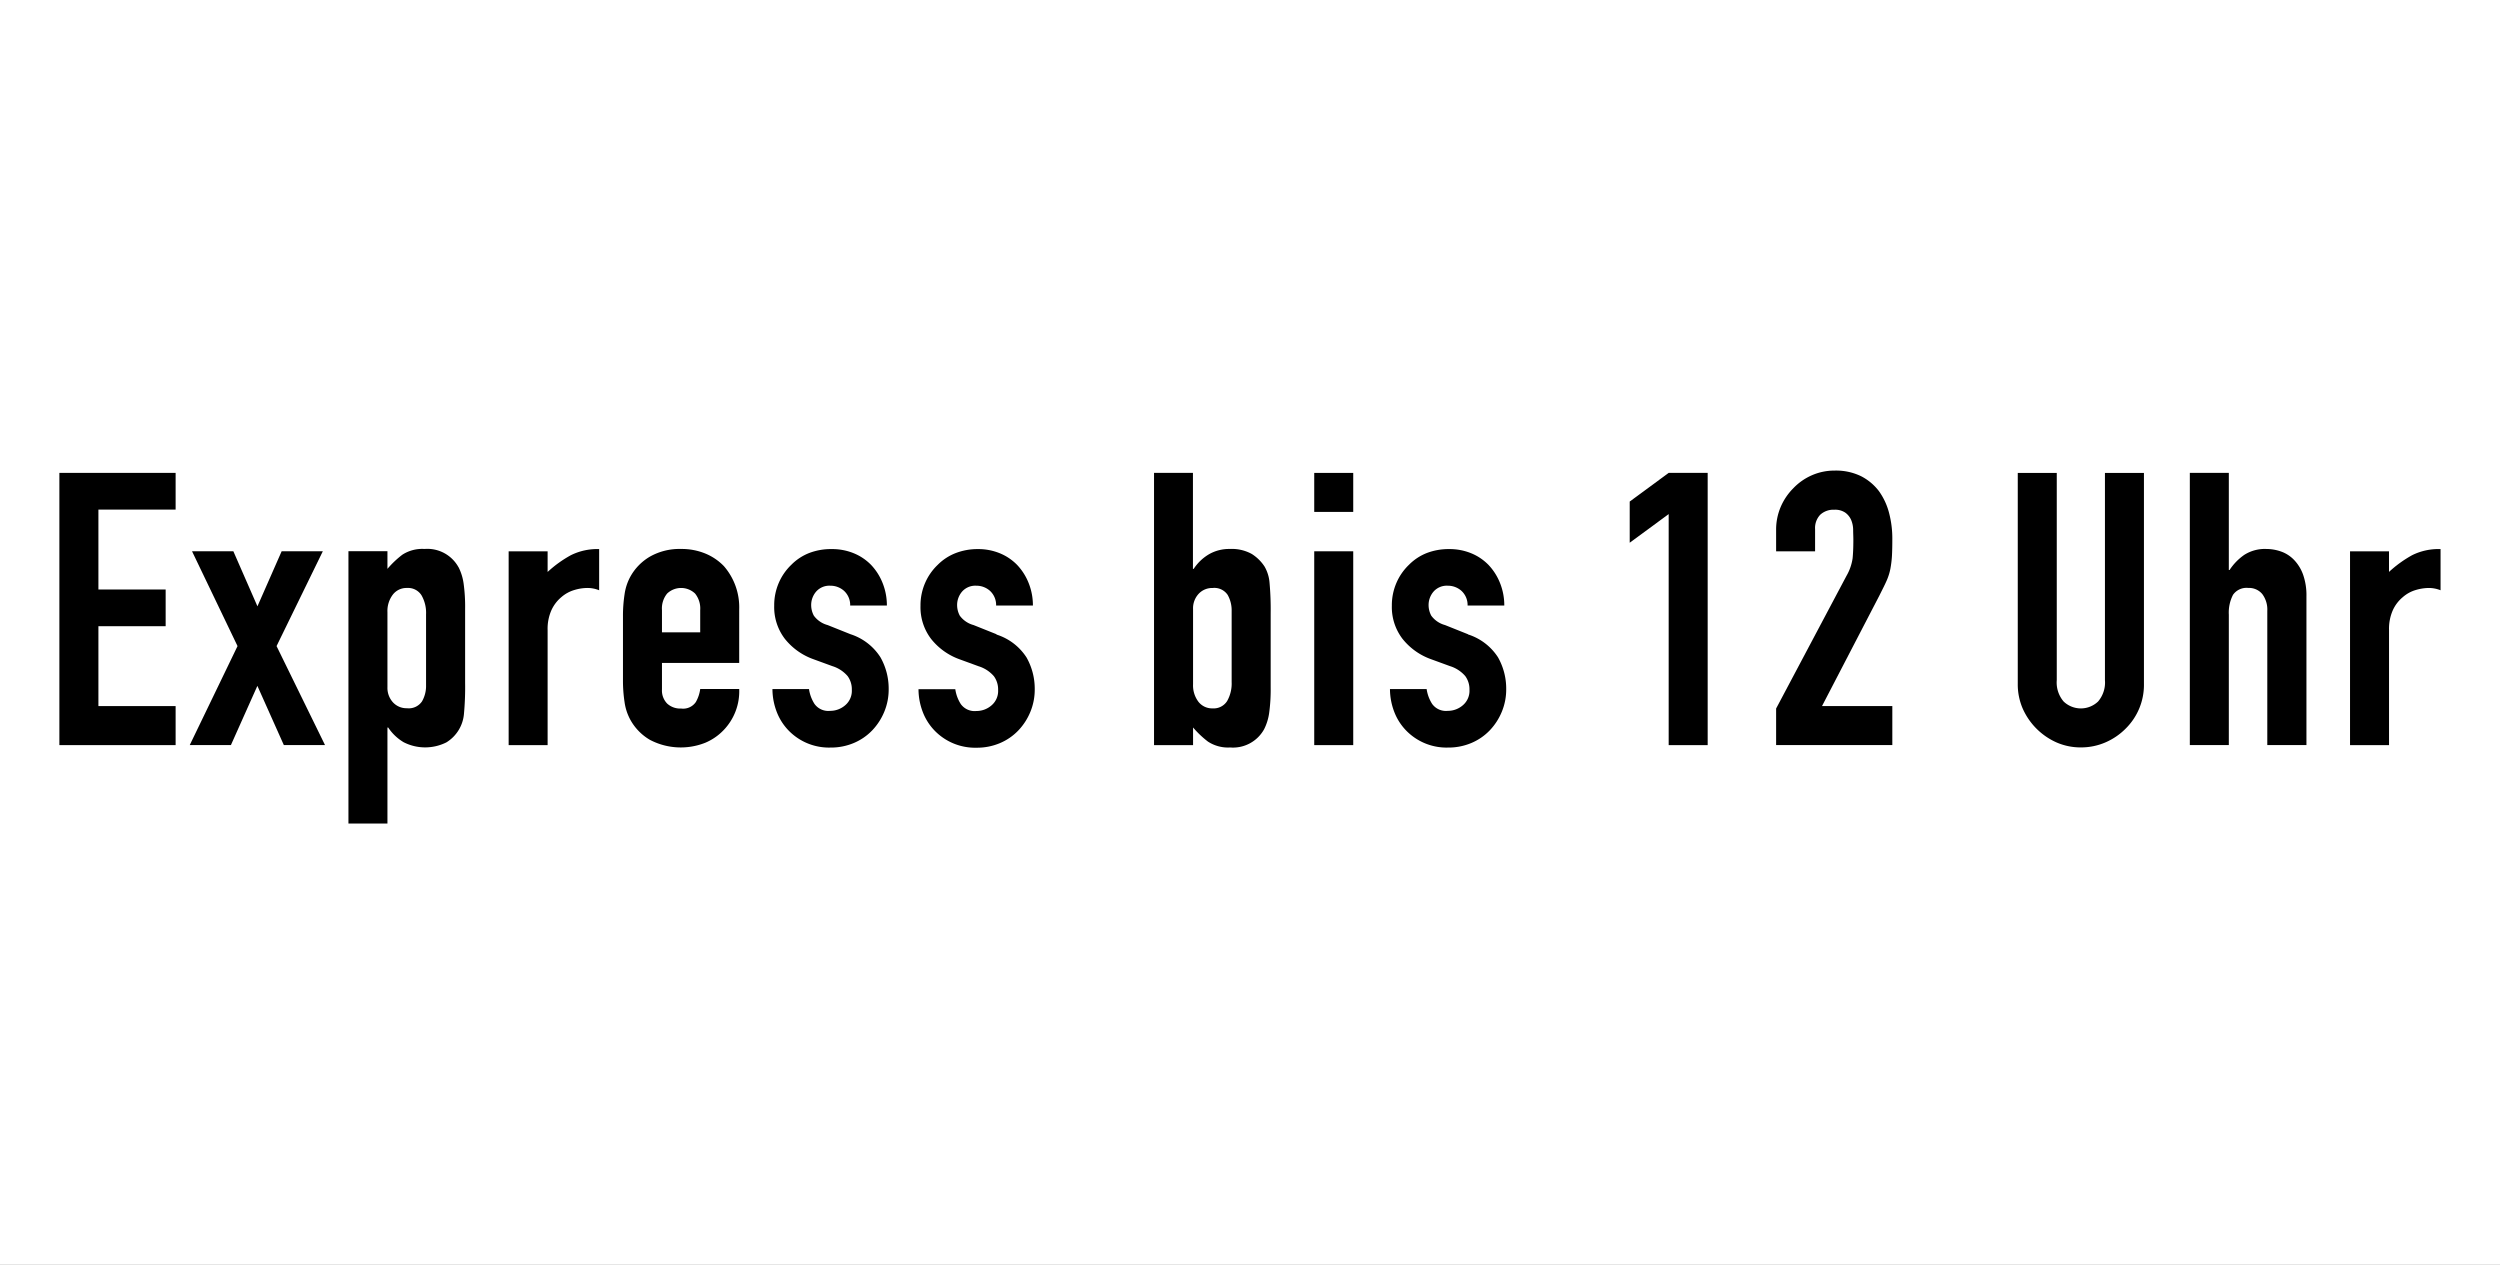
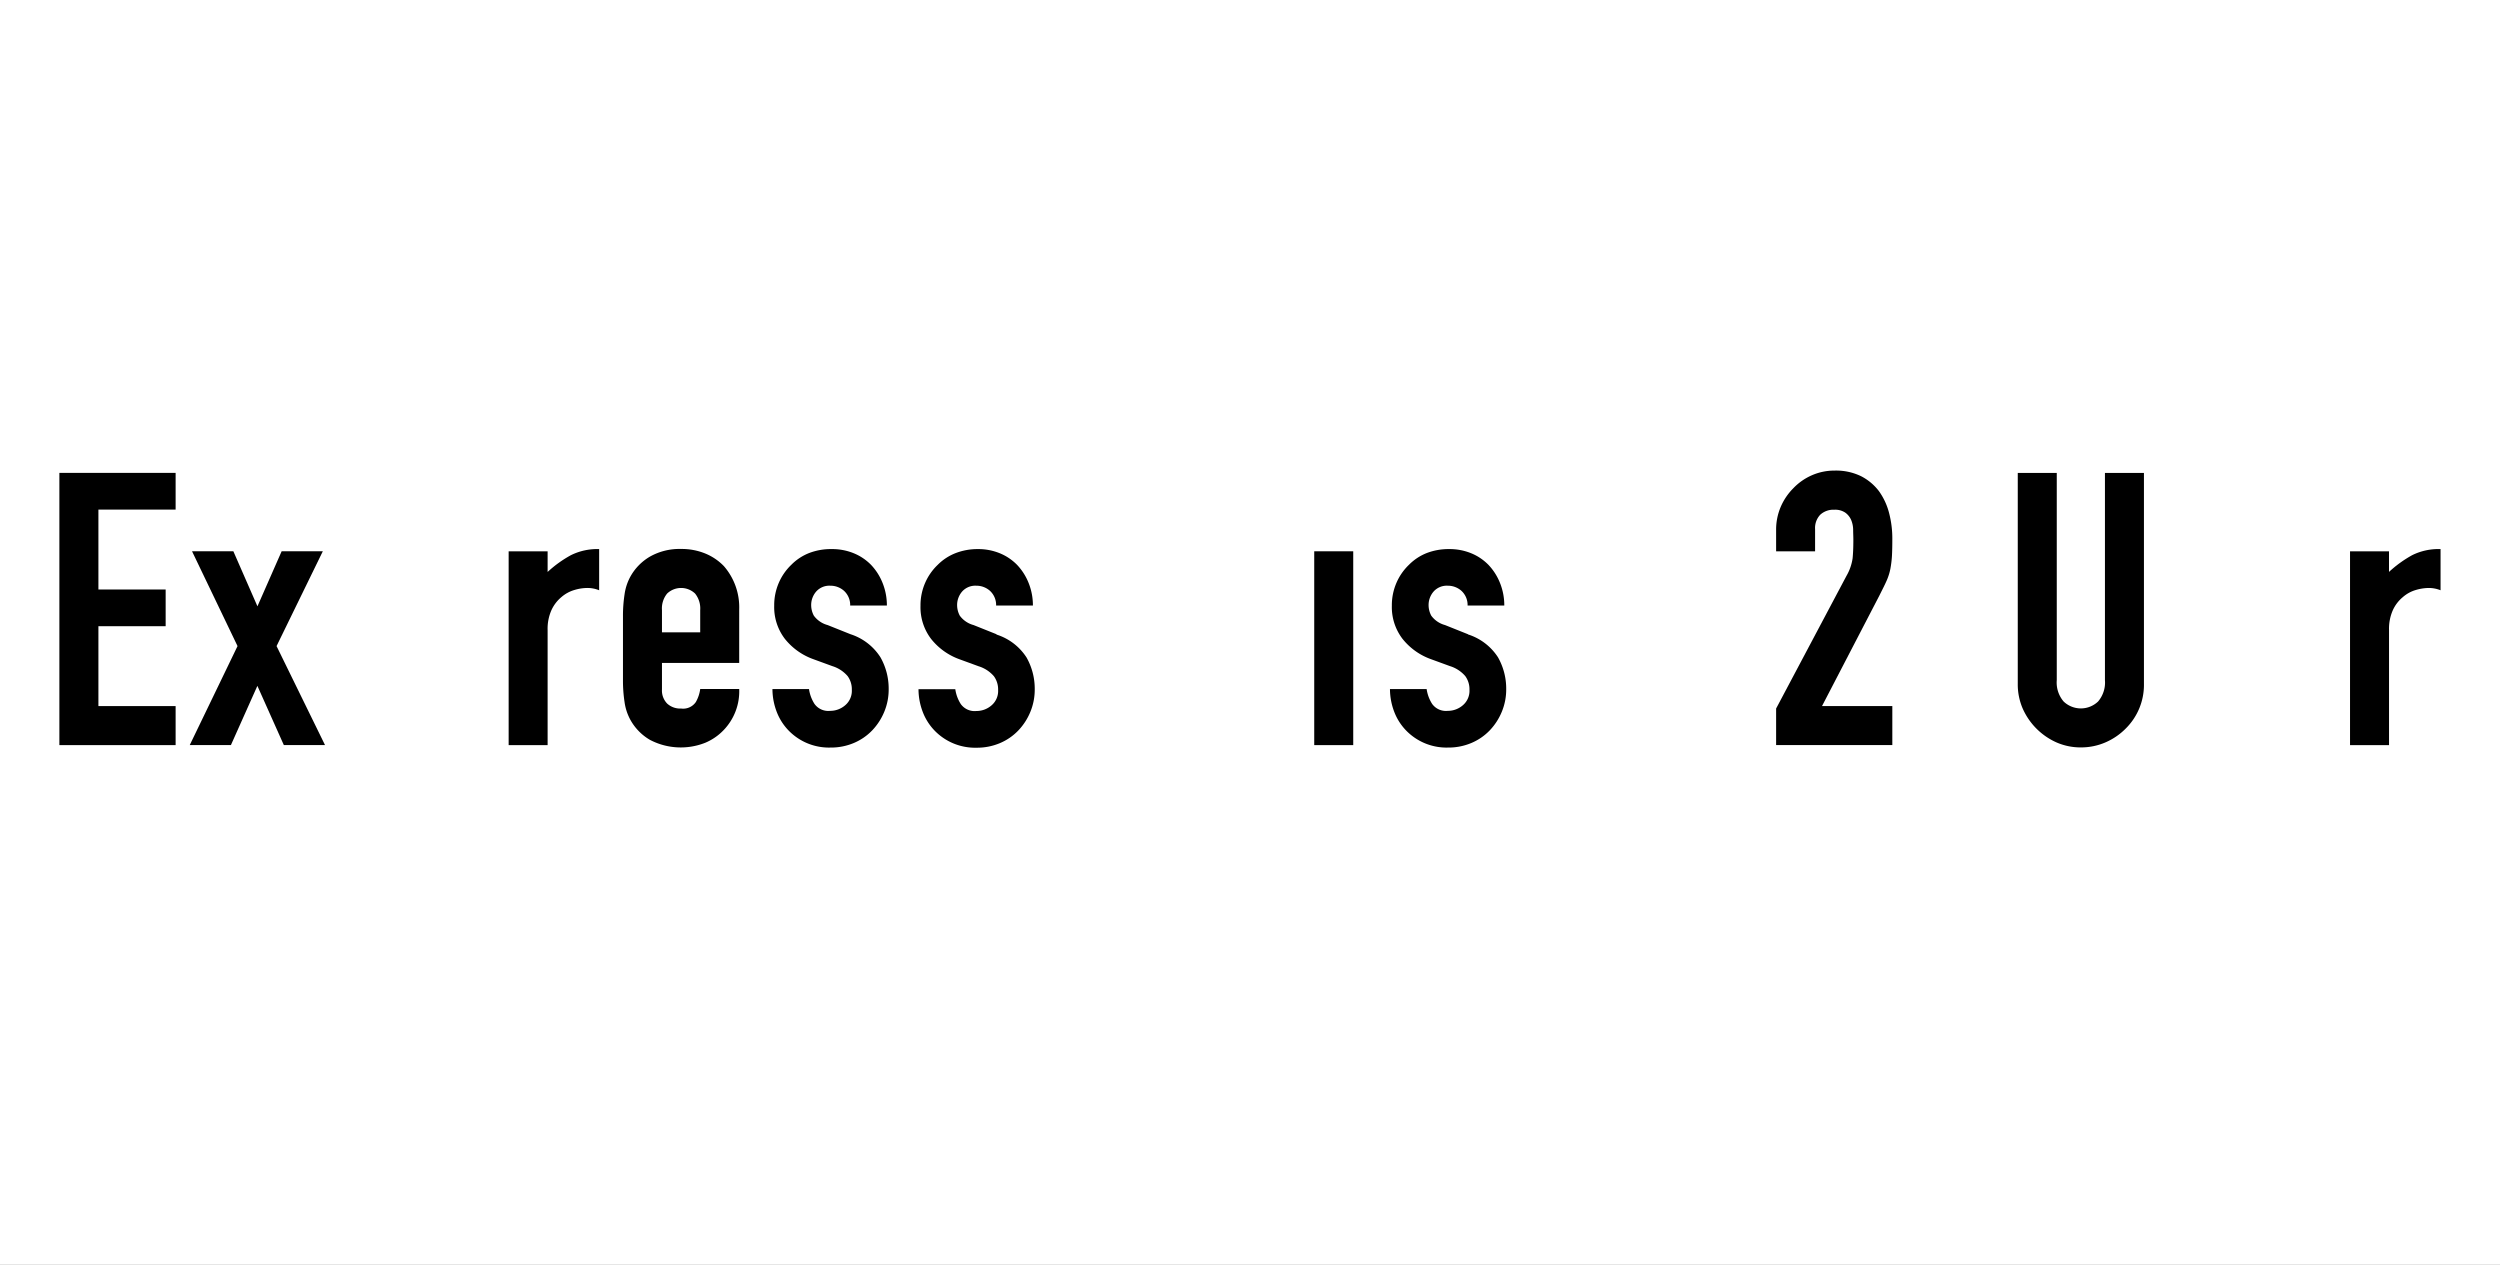
<svg xmlns="http://www.w3.org/2000/svg" width="85" height="43" viewBox="0 0 85 43">
  <rect x="0" y="0" width="85" height="43" fill="#808080" stroke="none" />
  <defs>
    <clipPath id="clip-path">
      <rect id="Rechteck_4" data-name="Rechteck 4" width="80.963" height="11.999" transform="translate(0 0)" fill="none" />
    </clipPath>
    <clipPath id="clip-twt-custom-express_12uhr">
      <rect width="85" height="43" />
    </clipPath>
  </defs>
  <g id="twt-custom-express_12uhr" clip-path="url(#clip-twt-custom-express_12uhr)">
    <rect width="85" height="43" fill="#fff" />
    <g id="Gruppe_3" data-name="Gruppe 3" transform="translate(2.019 16)">
      <path id="Pfad_8" data-name="Pfad 8" d="M0,.078V9.334H3.952V8.007H1.327V5.291H3.613V4.043H1.327V1.326H3.952V.078Z" />
      <path id="Pfad_9" data-name="Pfad 9" d="M8.957,2.743h-1.4L6.734,4.615,5.915,2.743H4.51L6.057,5.967,4.432,9.333h1.4l.9-2.014.9,2.014h1.4L7.384,5.967Z" />
      <g id="Gruppe_2" data-name="Gruppe 2">
        <g id="Gruppe_1" data-name="Gruppe 1" clip-path="url(#clip-path)">
-           <path id="Pfad_10" data-name="Pfad 10" d="M13.572,3.289a1.207,1.207,0,0,0-1.157-.624,1.242,1.242,0,0,0-.754.195,3.276,3.276,0,0,0-.507.481v-.6H9.828V12h1.326V8.736h.026a1.621,1.621,0,0,0,.526.5,1.611,1.611,0,0,0,1.45.006,1.261,1.261,0,0,0,.6-.975,9.918,9.918,0,0,0,.039-1.053V4.706a5.726,5.726,0,0,0-.052-.871,1.766,1.766,0,0,0-.169-.546M12.467,7.3a1.052,1.052,0,0,1-.137.546.543.543,0,0,1-.513.234.624.624,0,0,1-.475-.2.727.727,0,0,1-.188-.514V4.809a.916.916,0,0,1,.182-.59.584.584,0,0,1,.481-.228.541.541,0,0,1,.494.247,1.2,1.2,0,0,1,.156.65Z" />
          <path id="Pfad_11" data-name="Pfad 11" d="M16.6,3.445v-.7H15.275v6.59H16.6V5.421a1.558,1.558,0,0,1,.13-.676,1.258,1.258,0,0,1,.338-.443,1.18,1.18,0,0,1,.435-.24,1.566,1.566,0,0,1,.449-.071,1.059,1.059,0,0,1,.4.078v-1.4a2.019,2.019,0,0,0-.962.208,3.993,3.993,0,0,0-.793.572" />
          <path id="Pfad_12" data-name="Pfad 12" d="M21.964,2.821a2.11,2.11,0,0,0-.825-.156,2.036,2.036,0,0,0-1.06.26,1.793,1.793,0,0,0-.67.689,1.761,1.761,0,0,0-.194.6,4.843,4.843,0,0,0-.053.741V7.124a4.852,4.852,0,0,0,.053.741,1.755,1.755,0,0,0,.194.6,1.789,1.789,0,0,0,.67.69,2.255,2.255,0,0,0,1.878.1,1.856,1.856,0,0,0,.624-.428,1.9,1.9,0,0,0,.533-1.4H21.788a1.21,1.21,0,0,1-.149.443.522.522,0,0,1-.5.22.652.652,0,0,1-.475-.169.636.636,0,0,1-.176-.481v-.9h2.626V4.719a2.133,2.133,0,0,0-.519-1.469,1.858,1.858,0,0,0-.631-.429M21.788,5.5h-1.3V4.745a.8.8,0,0,1,.176-.565.69.69,0,0,1,.949,0,.808.808,0,0,1,.175.565Z" />
          <path id="Pfad_13" data-name="Pfad 13" d="M26.9,5.564l-.78-.312a.853.853,0,0,1-.468-.319.764.764,0,0,1-.091-.357.7.7,0,0,1,.169-.462.6.6,0,0,1,.482-.2.694.694,0,0,1,.46.169.653.653,0,0,1,.215.506h1.248a2.038,2.038,0,0,0-.143-.76,1.93,1.93,0,0,0-.39-.618,1.738,1.738,0,0,0-.592-.4,1.93,1.93,0,0,0-.747-.142A2.064,2.064,0,0,0,25.5,2.8a1.749,1.749,0,0,0-.611.4,1.88,1.88,0,0,0-.429.617,1.91,1.91,0,0,0-.156.773,1.775,1.775,0,0,0,.358,1.125,2.172,2.172,0,0,0,.981.7l.637.233a1.123,1.123,0,0,1,.52.339.76.76,0,0,1,.143.467.643.643,0,0,1-.228.527.777.777,0,0,1-.512.188.578.578,0,0,1-.528-.234,1.267,1.267,0,0,1-.188-.507H24.244a2.185,2.185,0,0,0,.182.864,1.872,1.872,0,0,0,.442.618,1.912,1.912,0,0,0,1.352.507,1.993,1.993,0,0,0,.793-.156,1.878,1.878,0,0,0,.624-.429,2.042,2.042,0,0,0,.409-.631,1.976,1.976,0,0,0,.15-.773,2.159,2.159,0,0,0-.279-1.079A1.893,1.893,0,0,0,26.9,5.564" />
          <path id="Pfad_14" data-name="Pfad 14" d="M31.862,5.564l-.78-.312a.853.853,0,0,1-.468-.319.764.764,0,0,1-.091-.357.7.7,0,0,1,.169-.462.6.6,0,0,1,.482-.2.694.694,0,0,1,.46.169.653.653,0,0,1,.215.506H33.1a2.038,2.038,0,0,0-.143-.76,1.93,1.93,0,0,0-.39-.618,1.738,1.738,0,0,0-.592-.4,1.93,1.93,0,0,0-.747-.142,2.064,2.064,0,0,0-.754.136,1.749,1.749,0,0,0-.611.4,1.88,1.88,0,0,0-.429.617,1.91,1.91,0,0,0-.156.773,1.775,1.775,0,0,0,.358,1.125,2.172,2.172,0,0,0,.981.7l.637.233a1.123,1.123,0,0,1,.52.339.76.76,0,0,1,.143.467.643.643,0,0,1-.228.527.777.777,0,0,1-.512.188.578.578,0,0,1-.528-.234,1.267,1.267,0,0,1-.188-.507H29.21a2.185,2.185,0,0,0,.182.864,1.872,1.872,0,0,0,.442.618,1.912,1.912,0,0,0,1.352.507,1.993,1.993,0,0,0,.793-.156,1.878,1.878,0,0,0,.624-.429,2.042,2.042,0,0,0,.409-.631,1.976,1.976,0,0,0,.15-.773,2.159,2.159,0,0,0-.279-1.079,1.893,1.893,0,0,0-1.021-.779" />
-           <path id="Pfad_15" data-name="Pfad 15" d="M40.976,3.263a1.428,1.428,0,0,0-.436-.429,1.4,1.4,0,0,0-.747-.169,1.371,1.371,0,0,0-.7.176,1.571,1.571,0,0,0-.526.5h-.026V.078H37.218V9.334h1.327v-.6a3.266,3.266,0,0,0,.506.48,1.244,1.244,0,0,0,.754.2,1.208,1.208,0,0,0,1.158-.624,1.774,1.774,0,0,0,.169-.546,5.86,5.86,0,0,0,.052-.871V4.862a10.168,10.168,0,0,0-.039-1.053,1.3,1.3,0,0,0-.169-.546M39.857,7.189a1.206,1.206,0,0,1-.155.649.542.542,0,0,1-.494.247.588.588,0,0,1-.482-.227.919.919,0,0,1-.181-.592V4.706a.722.722,0,0,1,.188-.514.626.626,0,0,1,.475-.2.544.544,0,0,1,.513.234,1.064,1.064,0,0,1,.136.546Z" />
-           <rect id="Rechteck_2" data-name="Rechteck 2" width="1.326" height="1.326" transform="translate(42.665 0.079)" />
          <rect id="Rechteck_3" data-name="Rechteck 3" width="1.326" height="6.59" transform="translate(42.665 2.744)" />
          <path id="Pfad_16" data-name="Pfad 16" d="M47.892,5.564l-.78-.312a.853.853,0,0,1-.468-.319.764.764,0,0,1-.091-.357.7.7,0,0,1,.169-.462.6.6,0,0,1,.482-.2.694.694,0,0,1,.46.169.653.653,0,0,1,.215.506h1.248a2.038,2.038,0,0,0-.143-.76,1.93,1.93,0,0,0-.39-.618,1.738,1.738,0,0,0-.592-.4,1.93,1.93,0,0,0-.747-.142A2.064,2.064,0,0,0,46.5,2.8a1.749,1.749,0,0,0-.611.4,1.88,1.88,0,0,0-.429.617,1.91,1.91,0,0,0-.156.773,1.776,1.776,0,0,0,.358,1.125,2.172,2.172,0,0,0,.981.7l.637.233a1.123,1.123,0,0,1,.52.339.76.76,0,0,1,.143.467.643.643,0,0,1-.228.527.777.777,0,0,1-.512.188.578.578,0,0,1-.528-.234,1.267,1.267,0,0,1-.188-.507H45.24a2.185,2.185,0,0,0,.182.864,1.872,1.872,0,0,0,.442.618,1.912,1.912,0,0,0,1.352.507,1.993,1.993,0,0,0,.793-.156,1.878,1.878,0,0,0,.624-.429,2.042,2.042,0,0,0,.409-.631,1.976,1.976,0,0,0,.15-.773,2.159,2.159,0,0,0-.279-1.079,1.893,1.893,0,0,0-1.021-.779" />
-           <path id="Pfad_17" data-name="Pfad 17" d="M53.391,1.053v1.4l1.325-.974V9.334h1.326V.078H54.716Z" />
          <path id="Pfad_18" data-name="Pfad 18" d="M62.126,3.744a1.9,1.9,0,0,0,.13-.416,3.491,3.491,0,0,0,.052-.436c.008-.151.012-.339.012-.565a3.42,3.42,0,0,0-.11-.884A2.231,2.231,0,0,0,61.866.7a1.783,1.783,0,0,0-.618-.514A1.941,1.941,0,0,0,60.357,0a1.907,1.907,0,0,0-.779.162A1.951,1.951,0,0,0,58.954.6a2.028,2.028,0,0,0-.43.637,1.971,1.971,0,0,0-.155.78v.728h1.325V1.989A.653.653,0,0,1,59.87,1.5a.66.66,0,0,1,.475-.169.614.614,0,0,1,.377.1.605.605,0,0,1,.195.24A.89.89,0,0,1,60.988,2c0,.126.007.245.007.357q0,.378-.026.631a1.673,1.673,0,0,1-.208.592l-2.392,4.51V9.333H62.32V8.007H59.929l1.95-3.756c.1-.2.186-.368.247-.507" />
          <path id="Pfad_19" data-name="Pfad 19" d="M69.549,7.124a.994.994,0,0,1-.234.728.848.848,0,0,1-1.17,0,.994.994,0,0,1-.234-.728V.079H66.585V7.254a2.068,2.068,0,0,0,.169.839,2.261,2.261,0,0,0,1.15,1.15,2.041,2.041,0,0,0,.826.169,2.08,2.08,0,0,0,.832-.169,2.18,2.18,0,0,0,.689-.468,2.088,2.088,0,0,0,.624-1.521V.079H69.549Z" />
-           <path id="Pfad_20" data-name="Pfad 20" d="M75.971,3.029a1.138,1.138,0,0,0-.442-.28,1.522,1.522,0,0,0-.494-.084,1.3,1.3,0,0,0-.748.2,1.885,1.885,0,0,0-.5.514h-.026V.078H72.435V9.333h1.326V4.9a1.317,1.317,0,0,1,.143-.677.56.56,0,0,1,.52-.233A.584.584,0,0,1,74.9,4.2a.879.879,0,0,1,.169.571V9.333H76.4V4.277a2.1,2.1,0,0,0-.117-.748,1.412,1.412,0,0,0-.312-.5" />
          <path id="Pfad_21" data-name="Pfad 21" d="M80,2.873a4.033,4.033,0,0,0-.793.572v-.7H77.882v6.59h1.326V5.421a1.561,1.561,0,0,1,.13-.676,1.246,1.246,0,0,1,.338-.442,1.168,1.168,0,0,1,.435-.241,1.607,1.607,0,0,1,.449-.071,1.078,1.078,0,0,1,.4.078v-1.4A2.019,2.019,0,0,0,80,2.873" />
        </g>
      </g>
    </g>
  </g>
</svg>